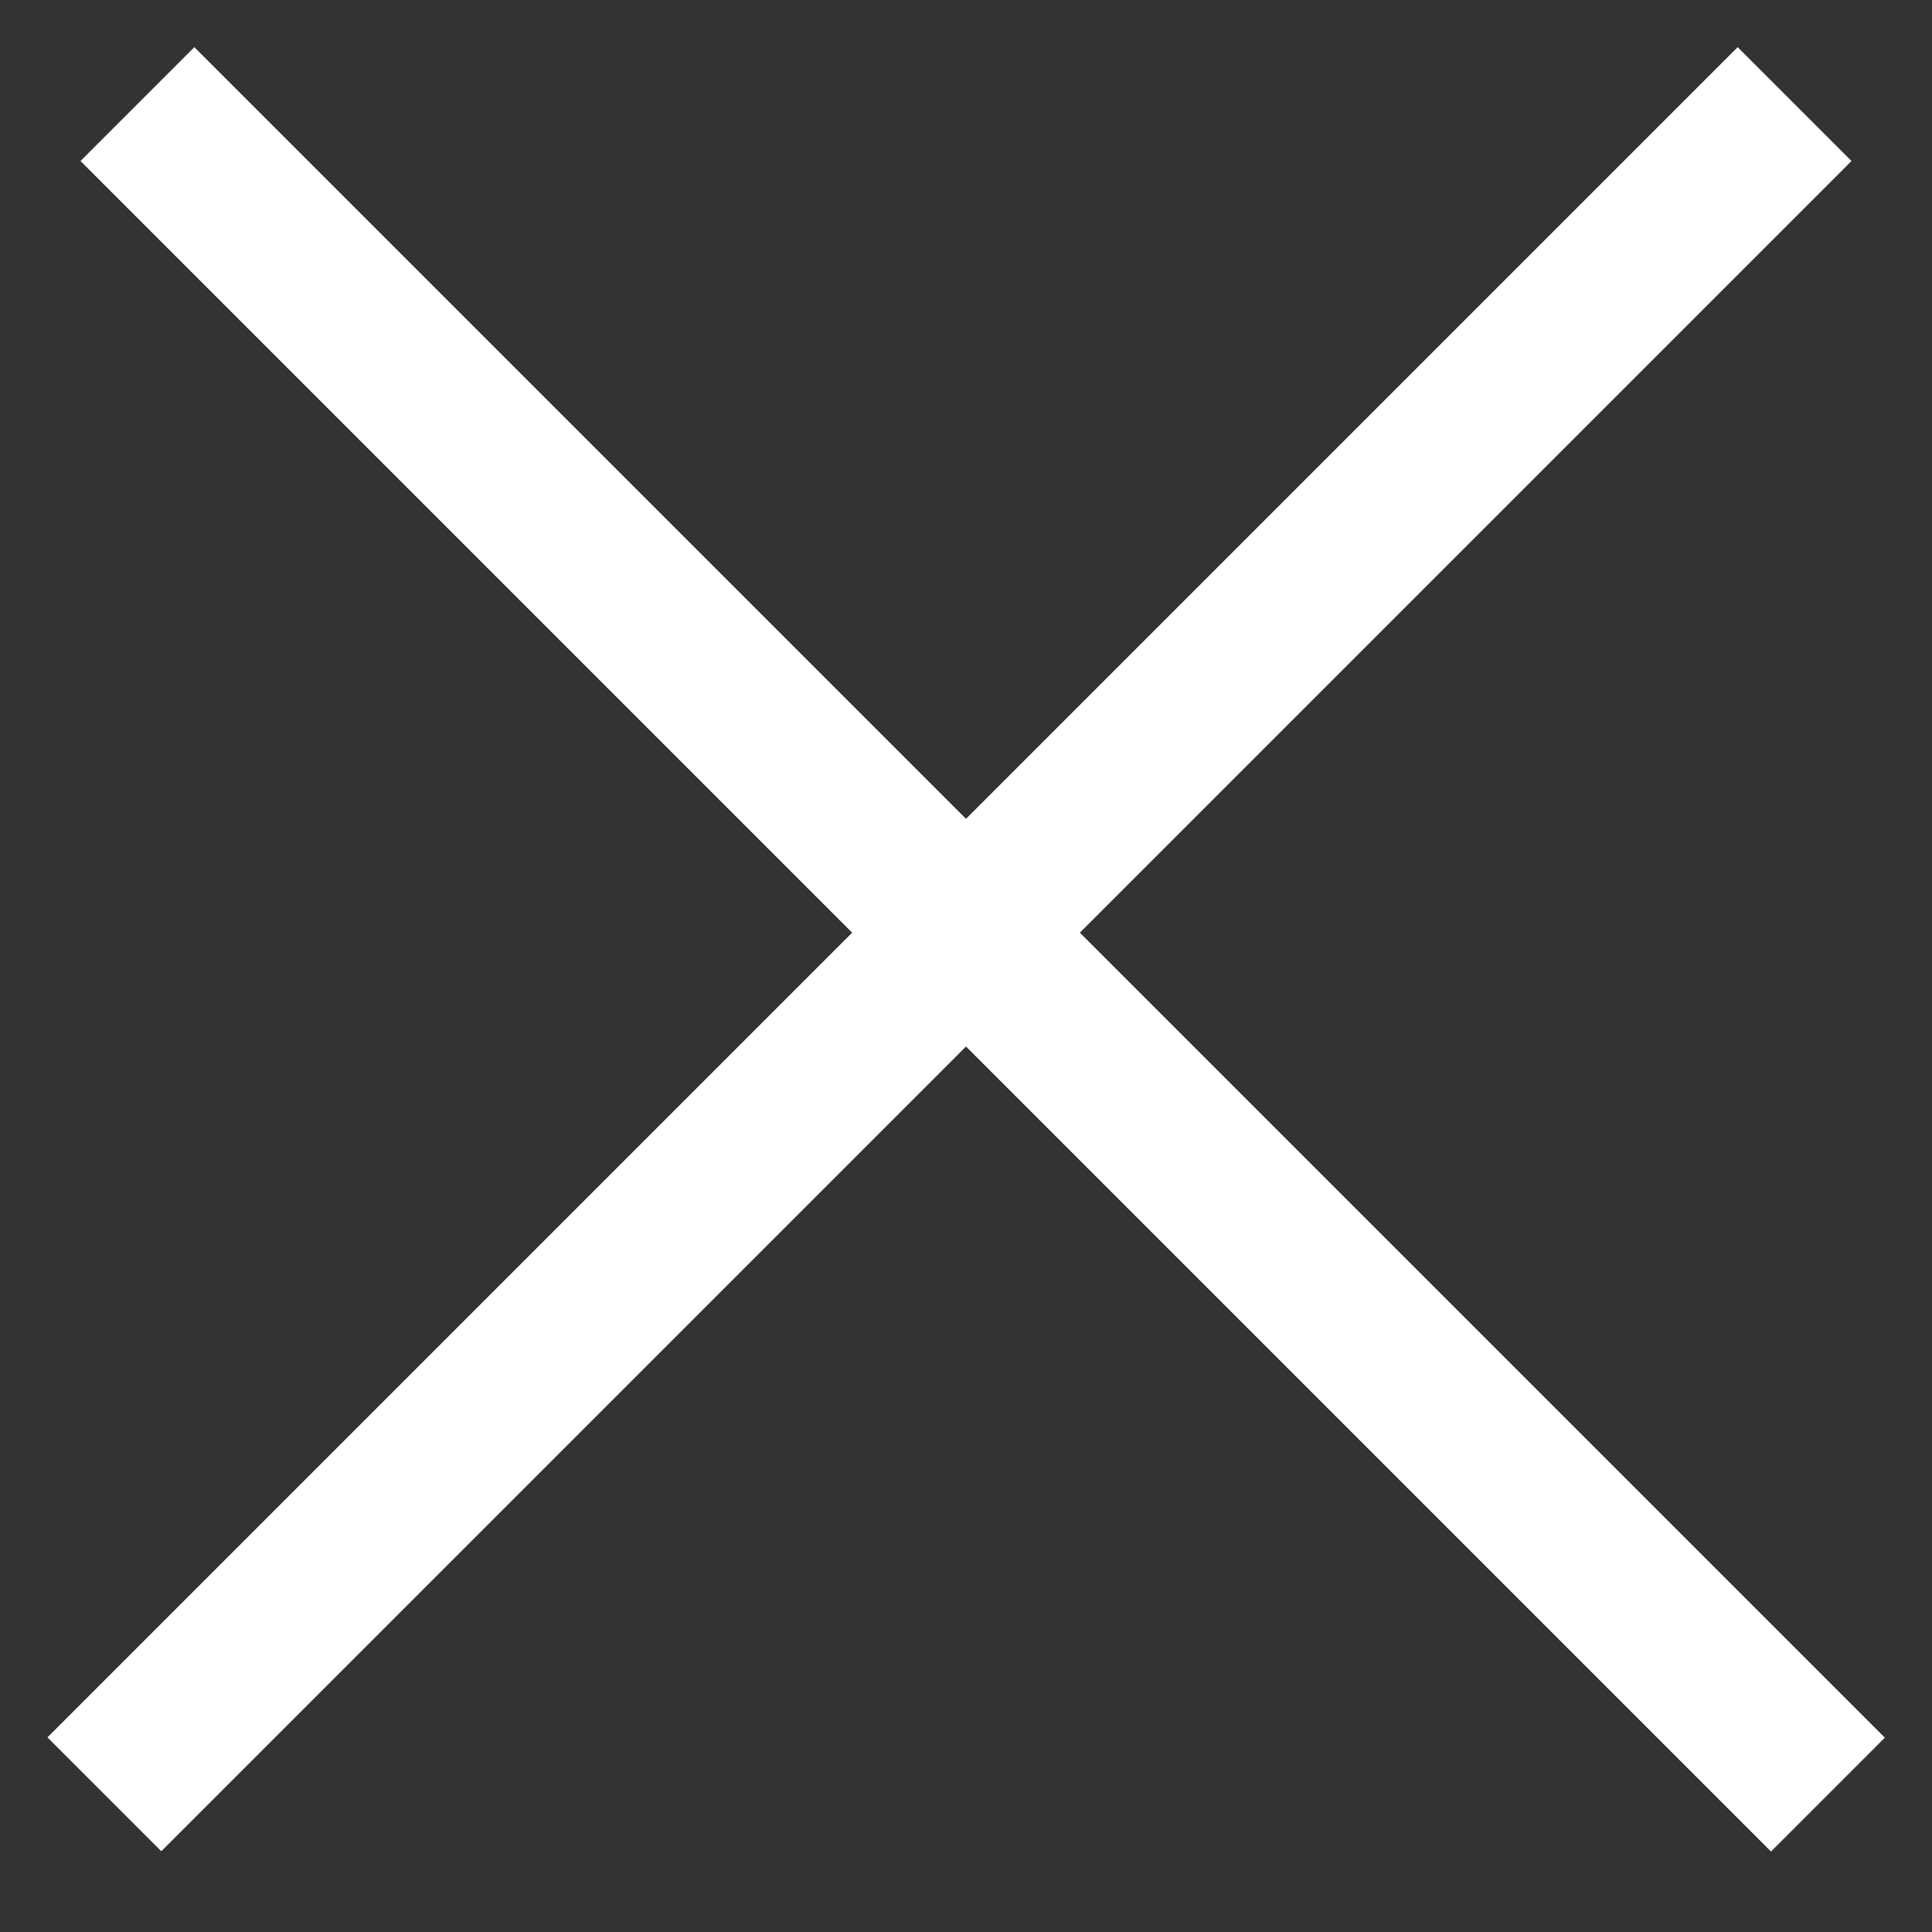
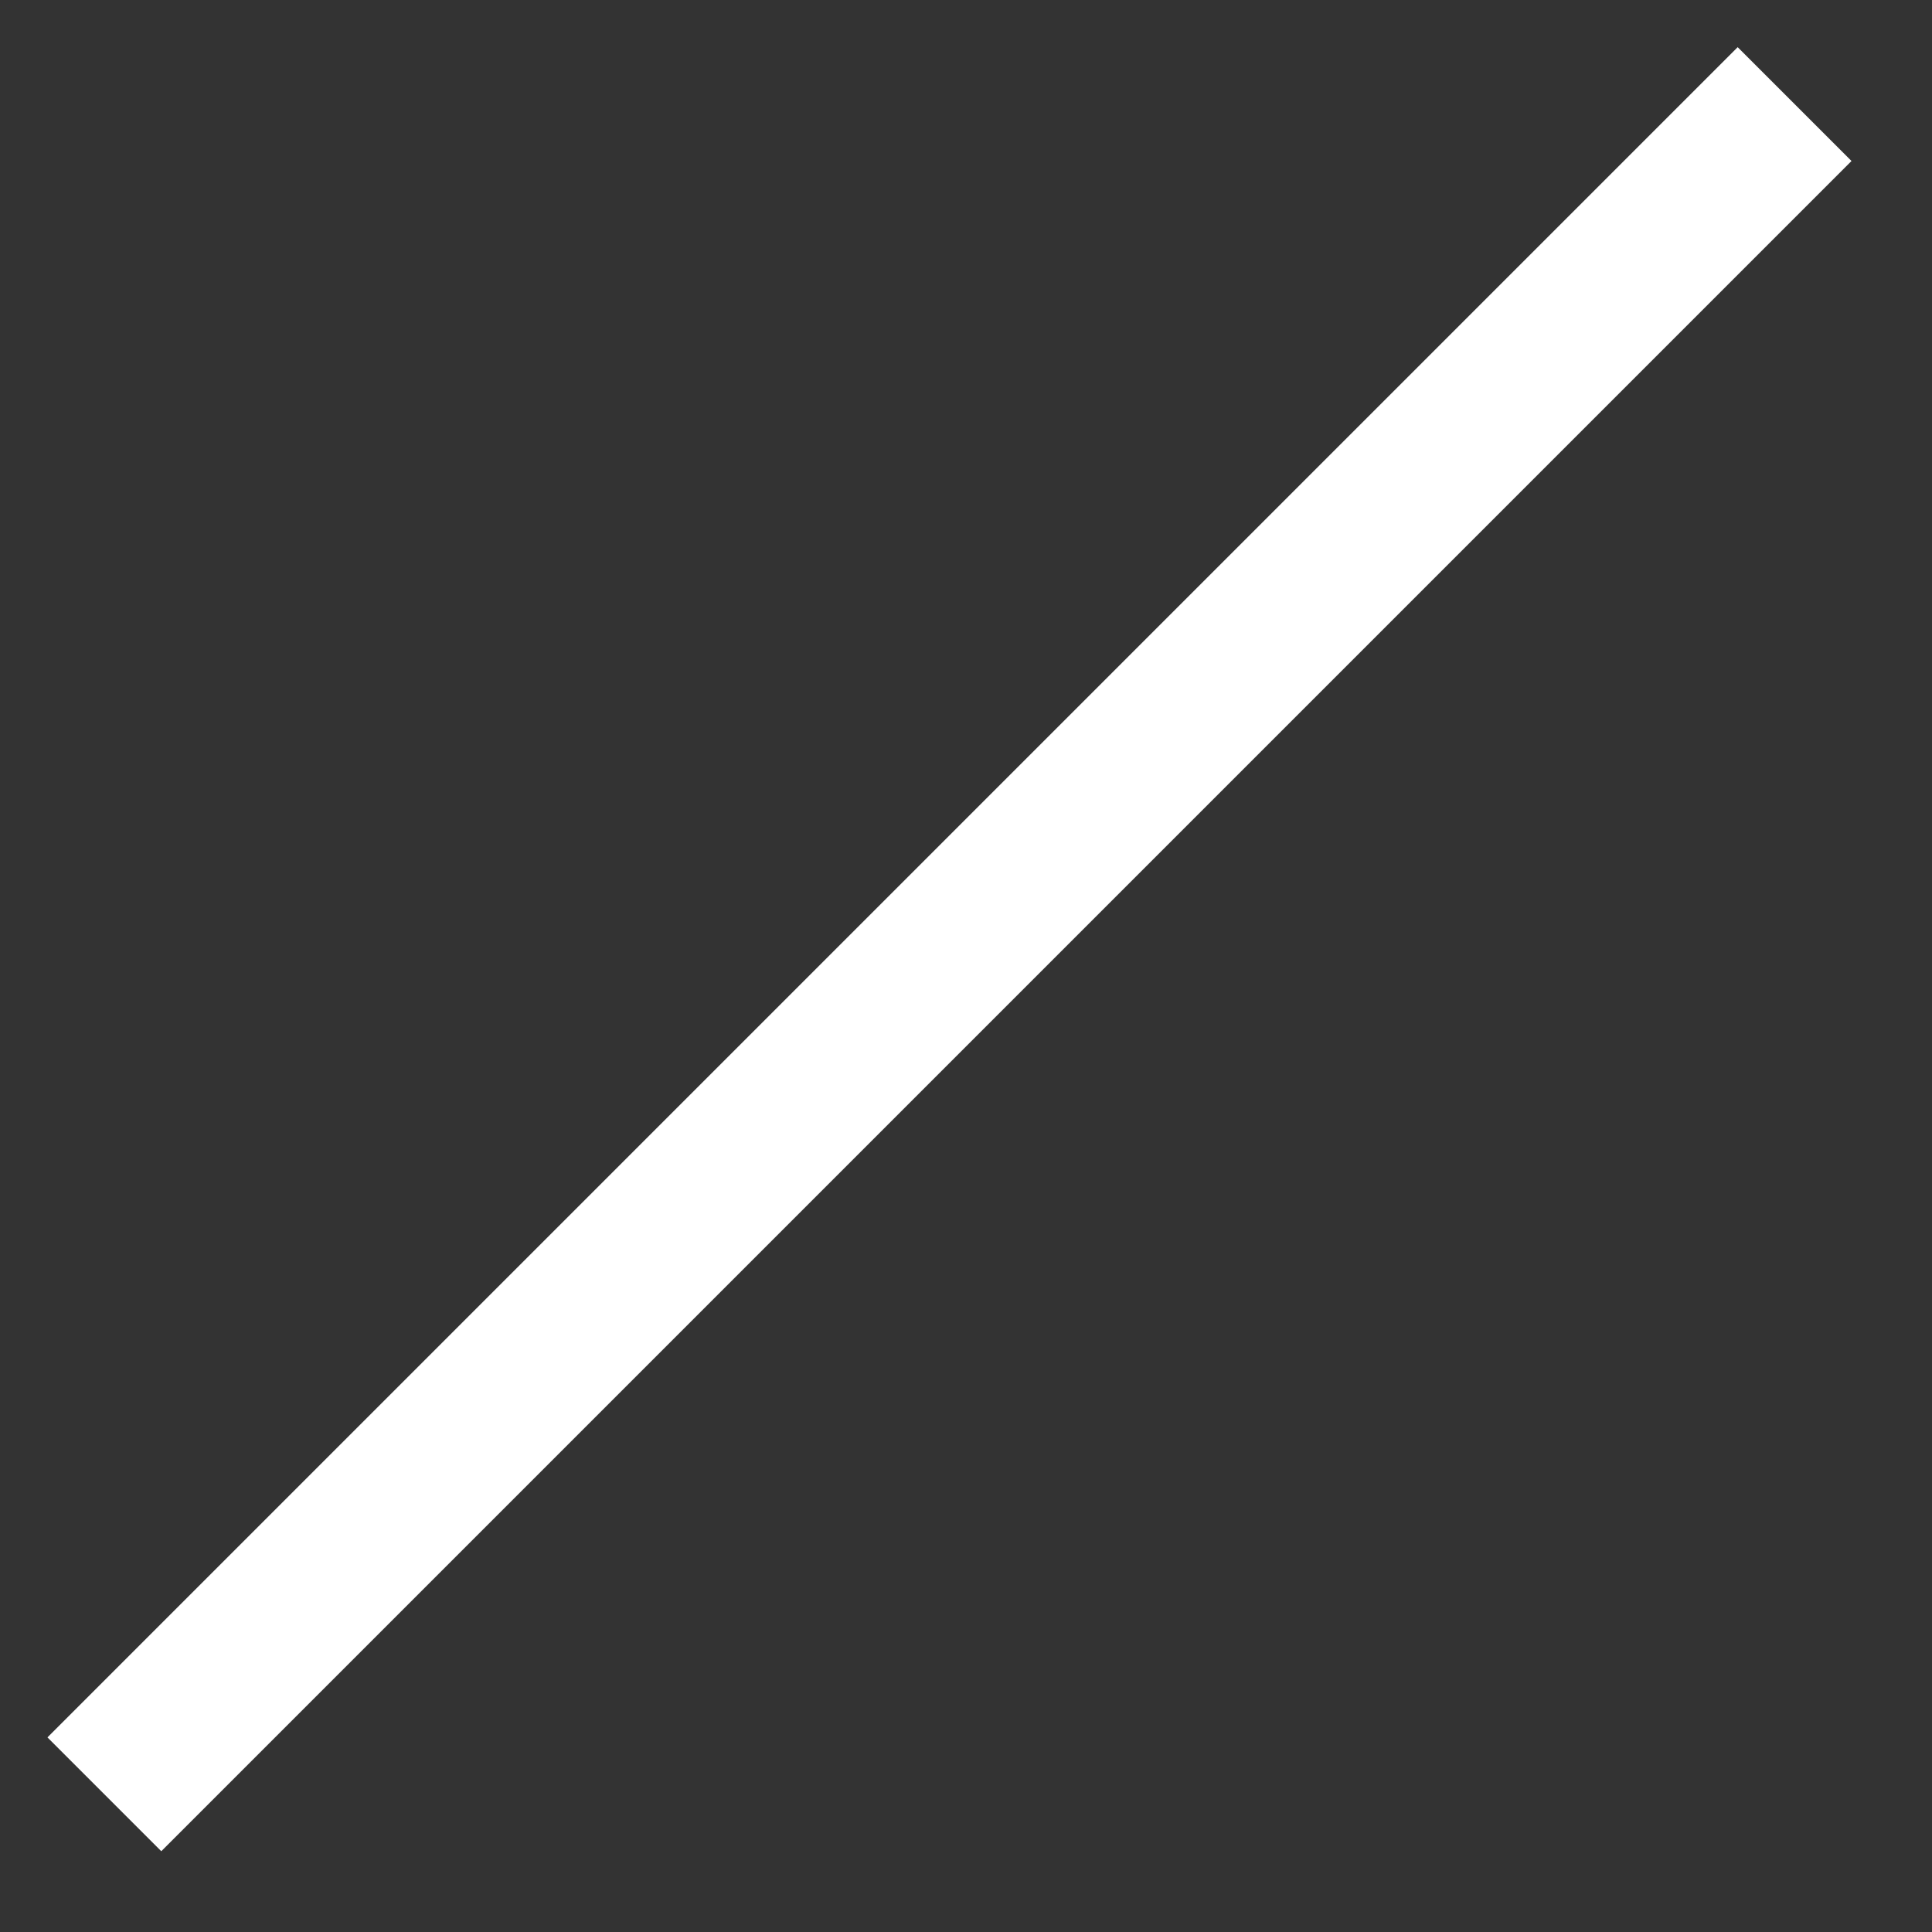
<svg xmlns="http://www.w3.org/2000/svg" width="24" height="24" viewBox="0 0 24 24" fill="none">
  <rect x="0" y="0" width="24" height="24" fill="#333333" stroke="none" />
-   <line x1="1.707" y1="1.293" x2="22.707" y2="22.293" stroke="white" stroke-width="2" />
  <line y1="-1" x2="29.698" y2="-1" transform="matrix(-0.707 0.707 0.707 0.707 23 2)" stroke="white" stroke-width="2" />
</svg>